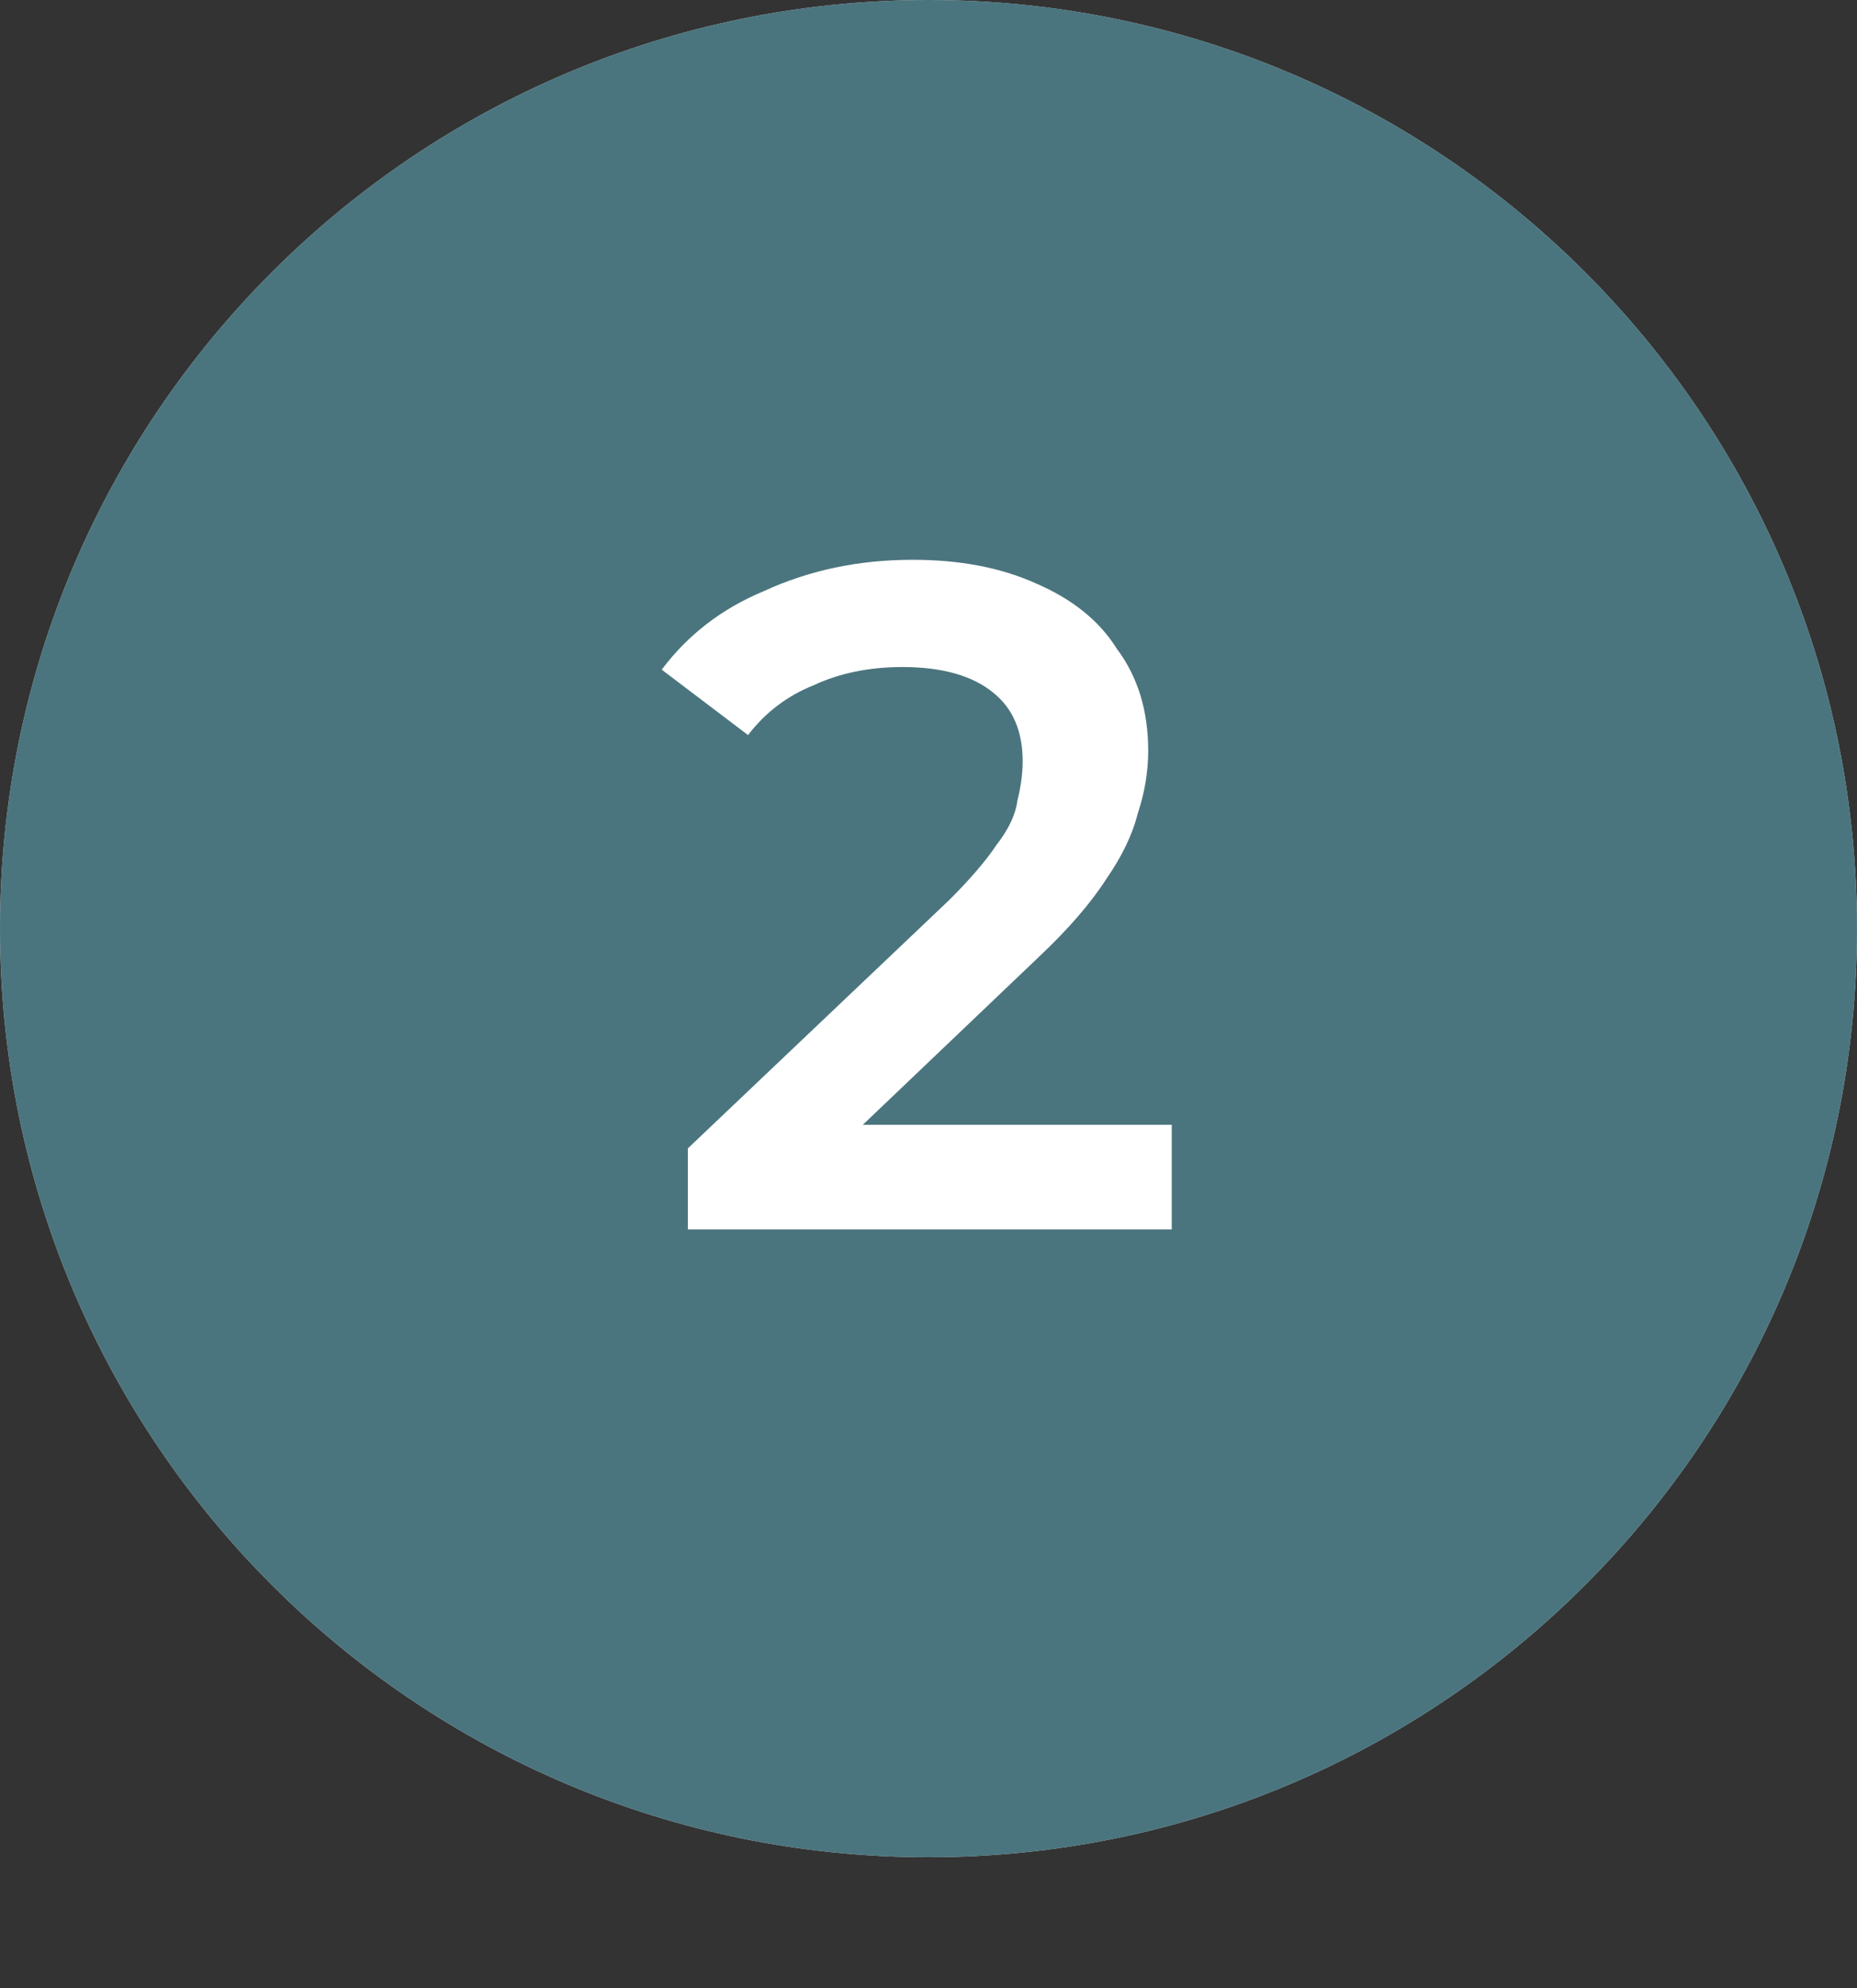
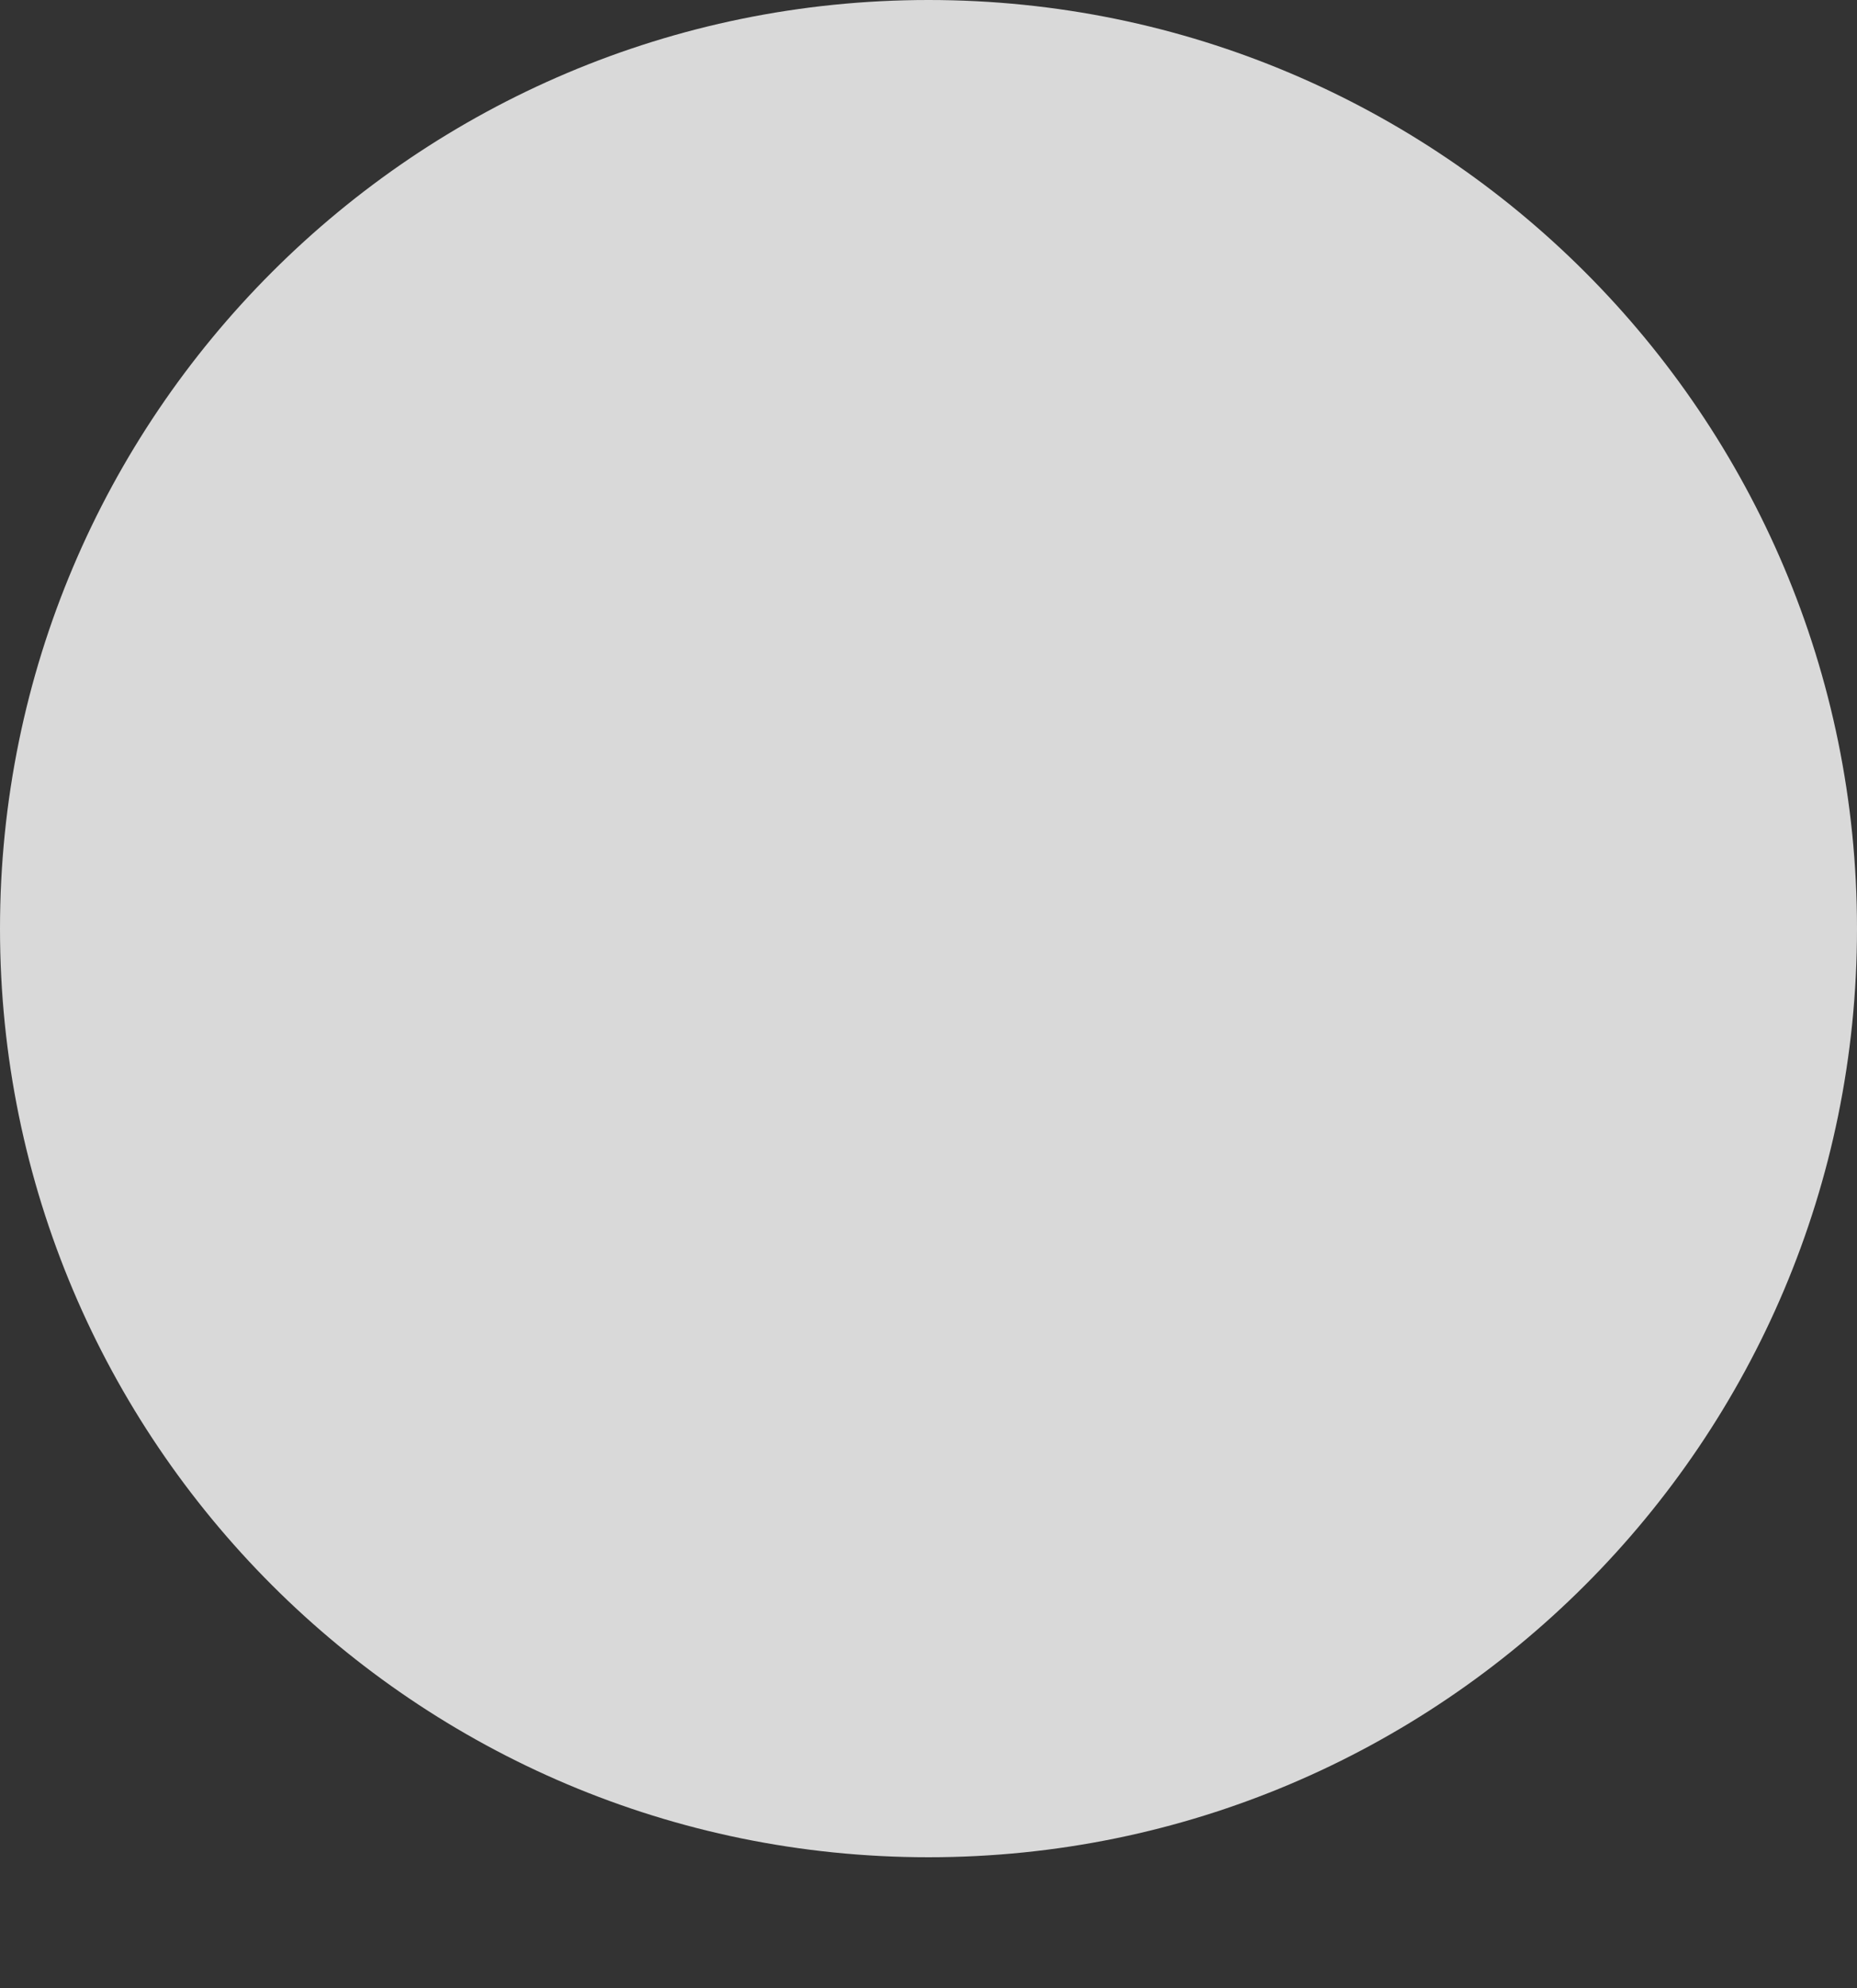
<svg xmlns="http://www.w3.org/2000/svg" version="1.2" viewBox="0 0 71 76" width="71" height="76">
  <rect x="0" y="0" width="71" height="76" fill="#333333" stroke="none" />
  <title>Group-5-svg</title>
  <style>
		.s0 { fill: #d9d9d9 } 
		.s1 { fill: #4b757e } 
		.s2 { fill: #ffffff } 
	</style>
  <path id="Layer" class="s0" d="m35.5 71c-19.6 0-35.5-15.9-35.5-35.5 0-19.6 15.9-35.5 35.5-35.5 19.6 0 35.5 15.9 35.5 35.5 0 19.6-15.9 35.5-35.5 35.5z" />
-   <path id="Layer" class="s1" d="m35.5 71c-19.6 0-35.5-15.9-35.5-35.5 0-19.6 15.9-35.5 35.5-35.5 19.6 0 35.5 15.9 35.5 35.5 0 19.6-15.9 35.5-35.5 35.5z" />
-   <path id="Layer" class="s2" d="m26.3 47v-3.1l10-9.5q1.2-1.2 1.8-2.1 0.7-0.9 0.8-1.7 0.2-0.8 0.2-1.5 0-1.7-1.1-2.6-1.2-1-3.5-1-1.9 0-3.4 0.7-1.5 0.6-2.5 1.9l-3.3-2.5q1.5-2 3.9-3 2.6-1.2 5.7-1.2 2.7 0 4.7 0.9 2.1 0.9 3.1 2.5 1.2 1.6 1.2 3.9 0 1.2-0.4 2.4-0.3 1.2-1.2 2.5-0.9 1.4-2.6 3l-8.6 8.2-1-1.8h14.7v4z" />
</svg>